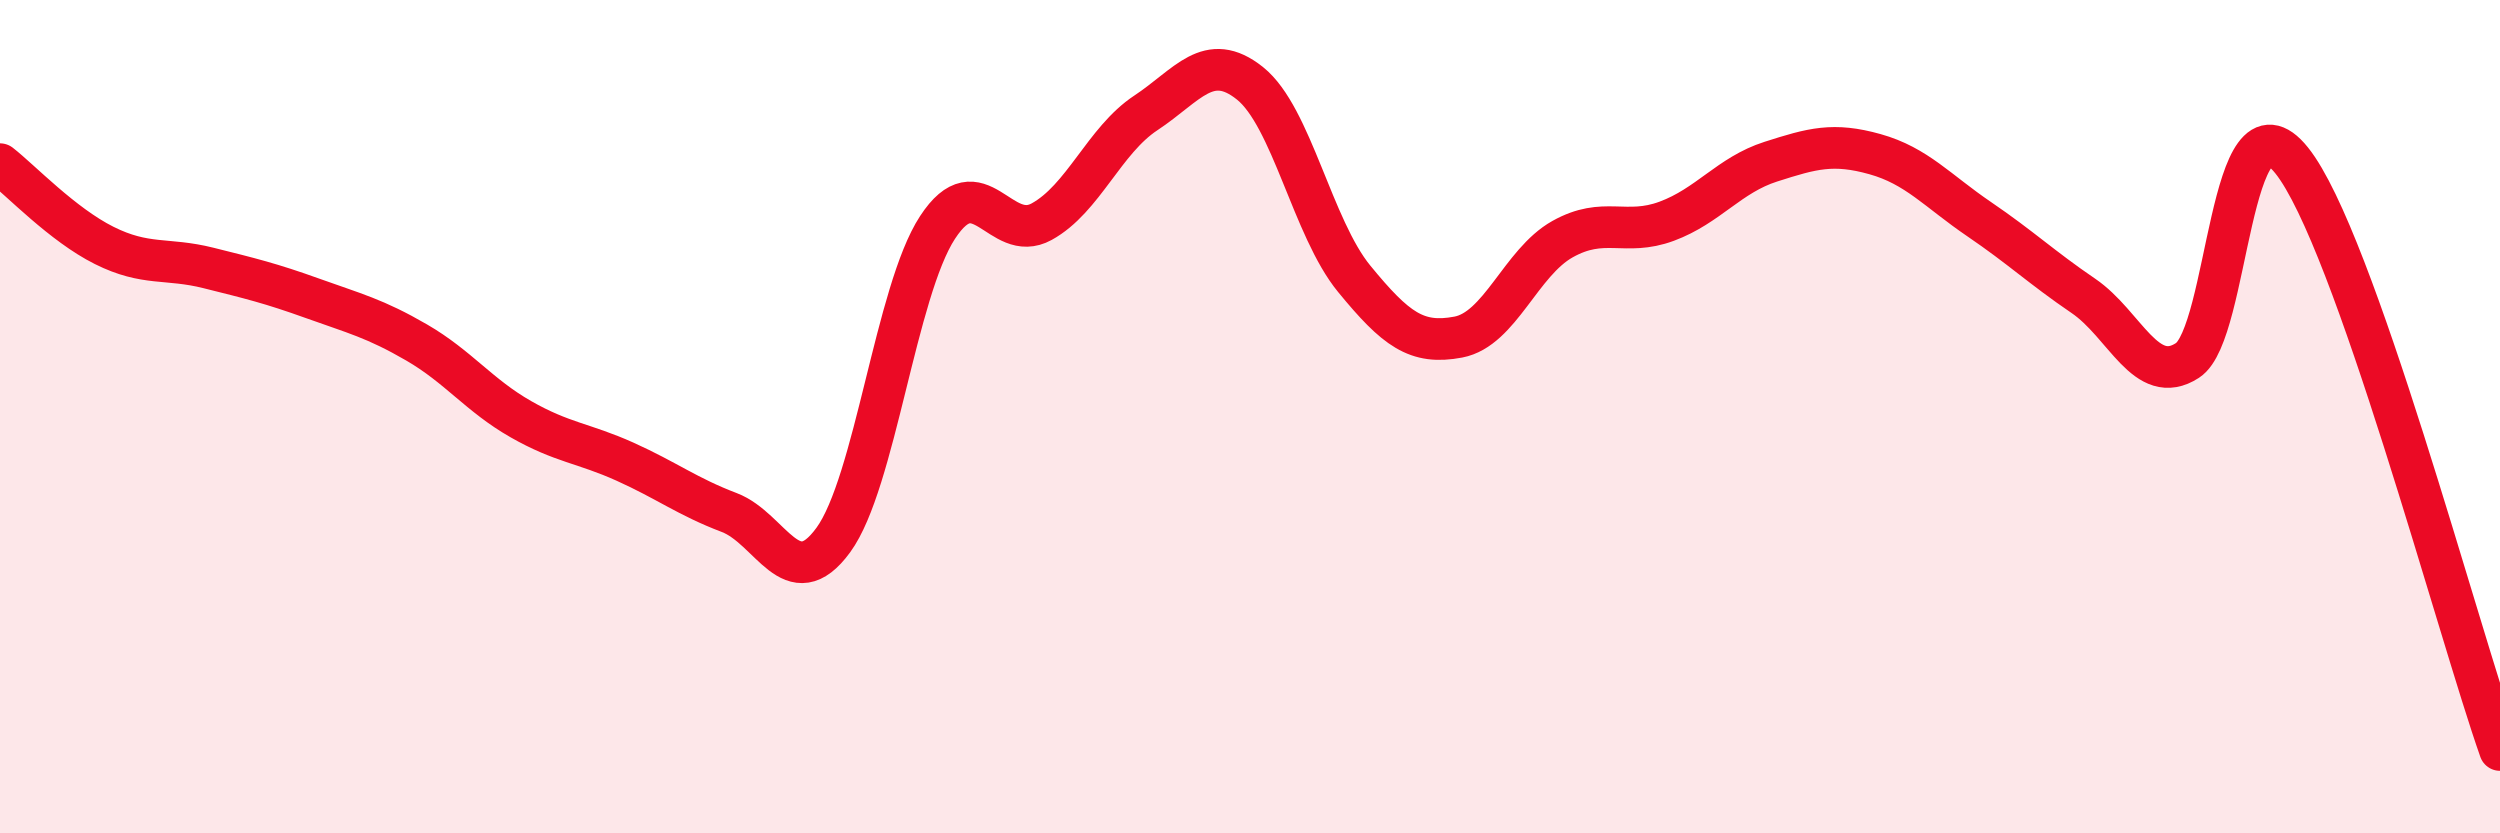
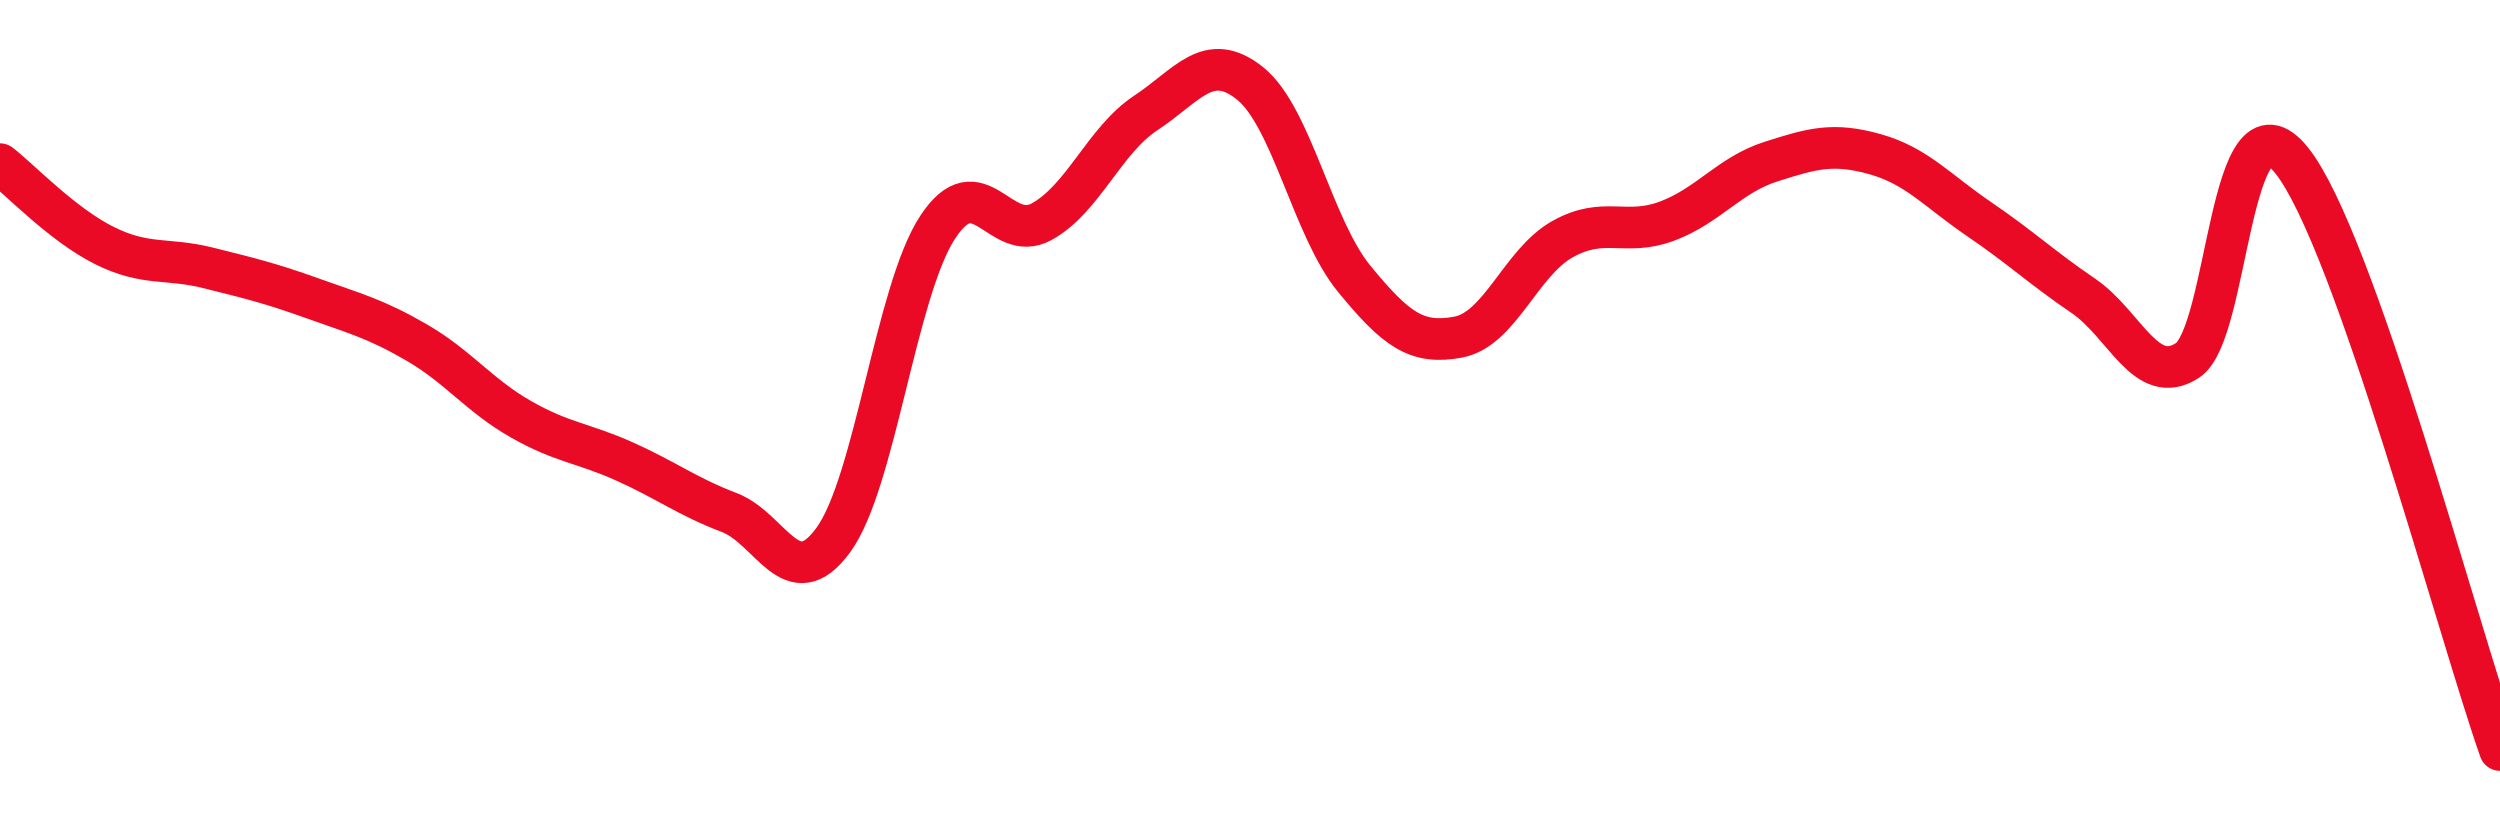
<svg xmlns="http://www.w3.org/2000/svg" width="60" height="20" viewBox="0 0 60 20">
-   <path d="M 0,3.94 C 0.5,4.33 1.5,5.39 2.5,5.89 C 3.5,6.39 4,6.18 5,6.43 C 6,6.68 6.5,6.8 7.5,7.16 C 8.5,7.52 9,7.64 10,8.22 C 11,8.8 11.5,9.49 12.5,10.06 C 13.5,10.63 14,10.63 15,11.08 C 16,11.53 16.5,11.92 17.5,12.3 C 18.5,12.68 19,14.33 20,12.96 C 21,11.59 21.5,6.99 22.5,5.46 C 23.5,3.93 24,5.87 25,5.32 C 26,4.77 26.5,3.37 27.5,2.71 C 28.5,2.05 29,1.2 30,2 C 31,2.8 31.5,5.47 32.5,6.69 C 33.5,7.91 34,8.28 35,8.09 C 36,7.9 36.5,6.3 37.5,5.74 C 38.5,5.18 39,5.68 40,5.31 C 41,4.94 41.5,4.2 42.5,3.88 C 43.5,3.56 44,3.42 45,3.7 C 46,3.98 46.5,4.58 47.5,5.26 C 48.5,5.94 49,6.42 50,7.1 C 51,7.78 51.5,9.3 52.5,8.65 C 53.5,8 53.5,1.98 55,3.85 C 56.5,5.72 59,15.17 60,18L60 20L0 20Z" fill="#EB0A25" opacity="0.1" stroke-linecap="round" stroke-linejoin="round" />
  <path d="M 0,3.94 C 0.5,4.33 1.5,5.39 2.5,5.89 C 3.5,6.39 4,6.18 5,6.43 C 6,6.68 6.5,6.8 7.5,7.16 C 8.5,7.52 9,7.64 10,8.22 C 11,8.8 11.5,9.49 12.5,10.06 C 13.5,10.63 14,10.63 15,11.08 C 16,11.53 16.5,11.92 17.5,12.3 C 18.5,12.68 19,14.33 20,12.96 C 21,11.59 21.5,6.99 22.5,5.46 C 23.5,3.93 24,5.87 25,5.32 C 26,4.77 26.5,3.37 27.5,2.71 C 28.5,2.05 29,1.2 30,2 C 31,2.8 31.5,5.47 32.5,6.69 C 33.5,7.91 34,8.28 35,8.09 C 36,7.9 36.5,6.3 37.5,5.74 C 38.5,5.18 39,5.68 40,5.31 C 41,4.94 41.5,4.2 42.5,3.88 C 43.5,3.56 44,3.42 45,3.7 C 46,3.98 46.5,4.58 47.5,5.26 C 48.5,5.94 49,6.42 50,7.1 C 51,7.78 51.5,9.3 52.5,8.65 C 53.5,8 53.5,1.98 55,3.85 C 56.5,5.72 59,15.17 60,18" stroke="#EB0A25" stroke-width="1" fill="none" stroke-linecap="round" stroke-linejoin="round" />
</svg>